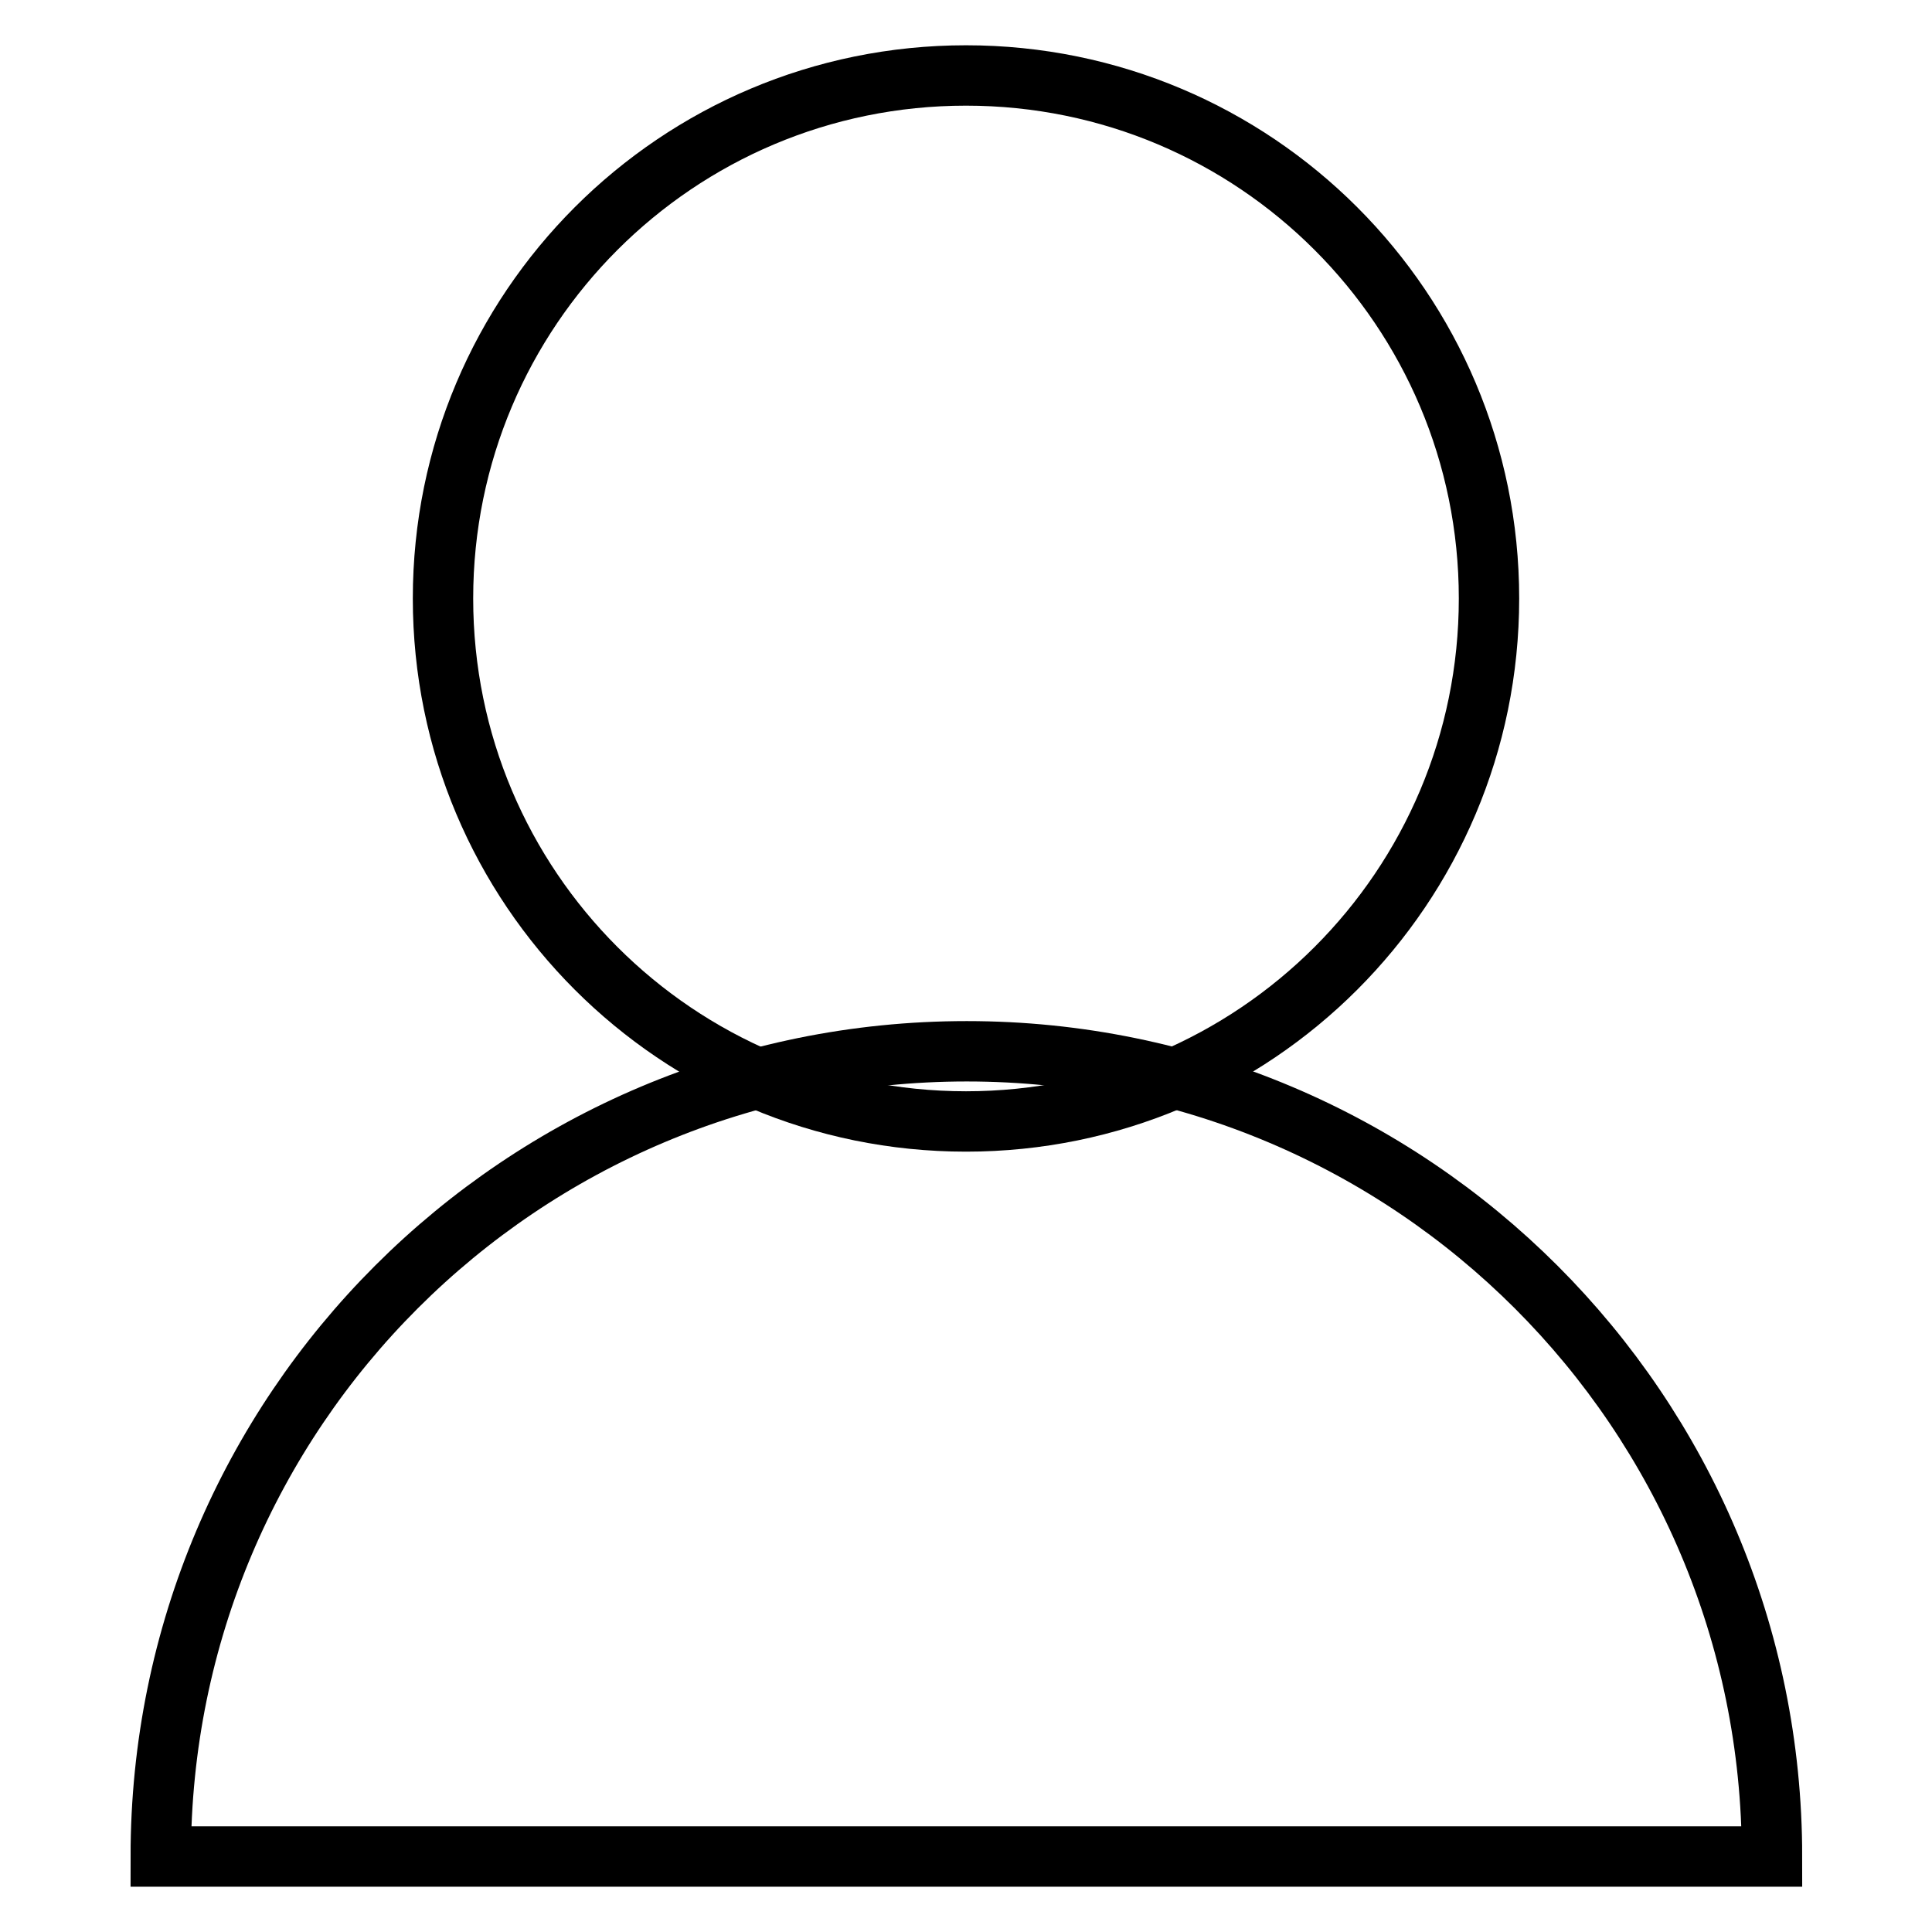
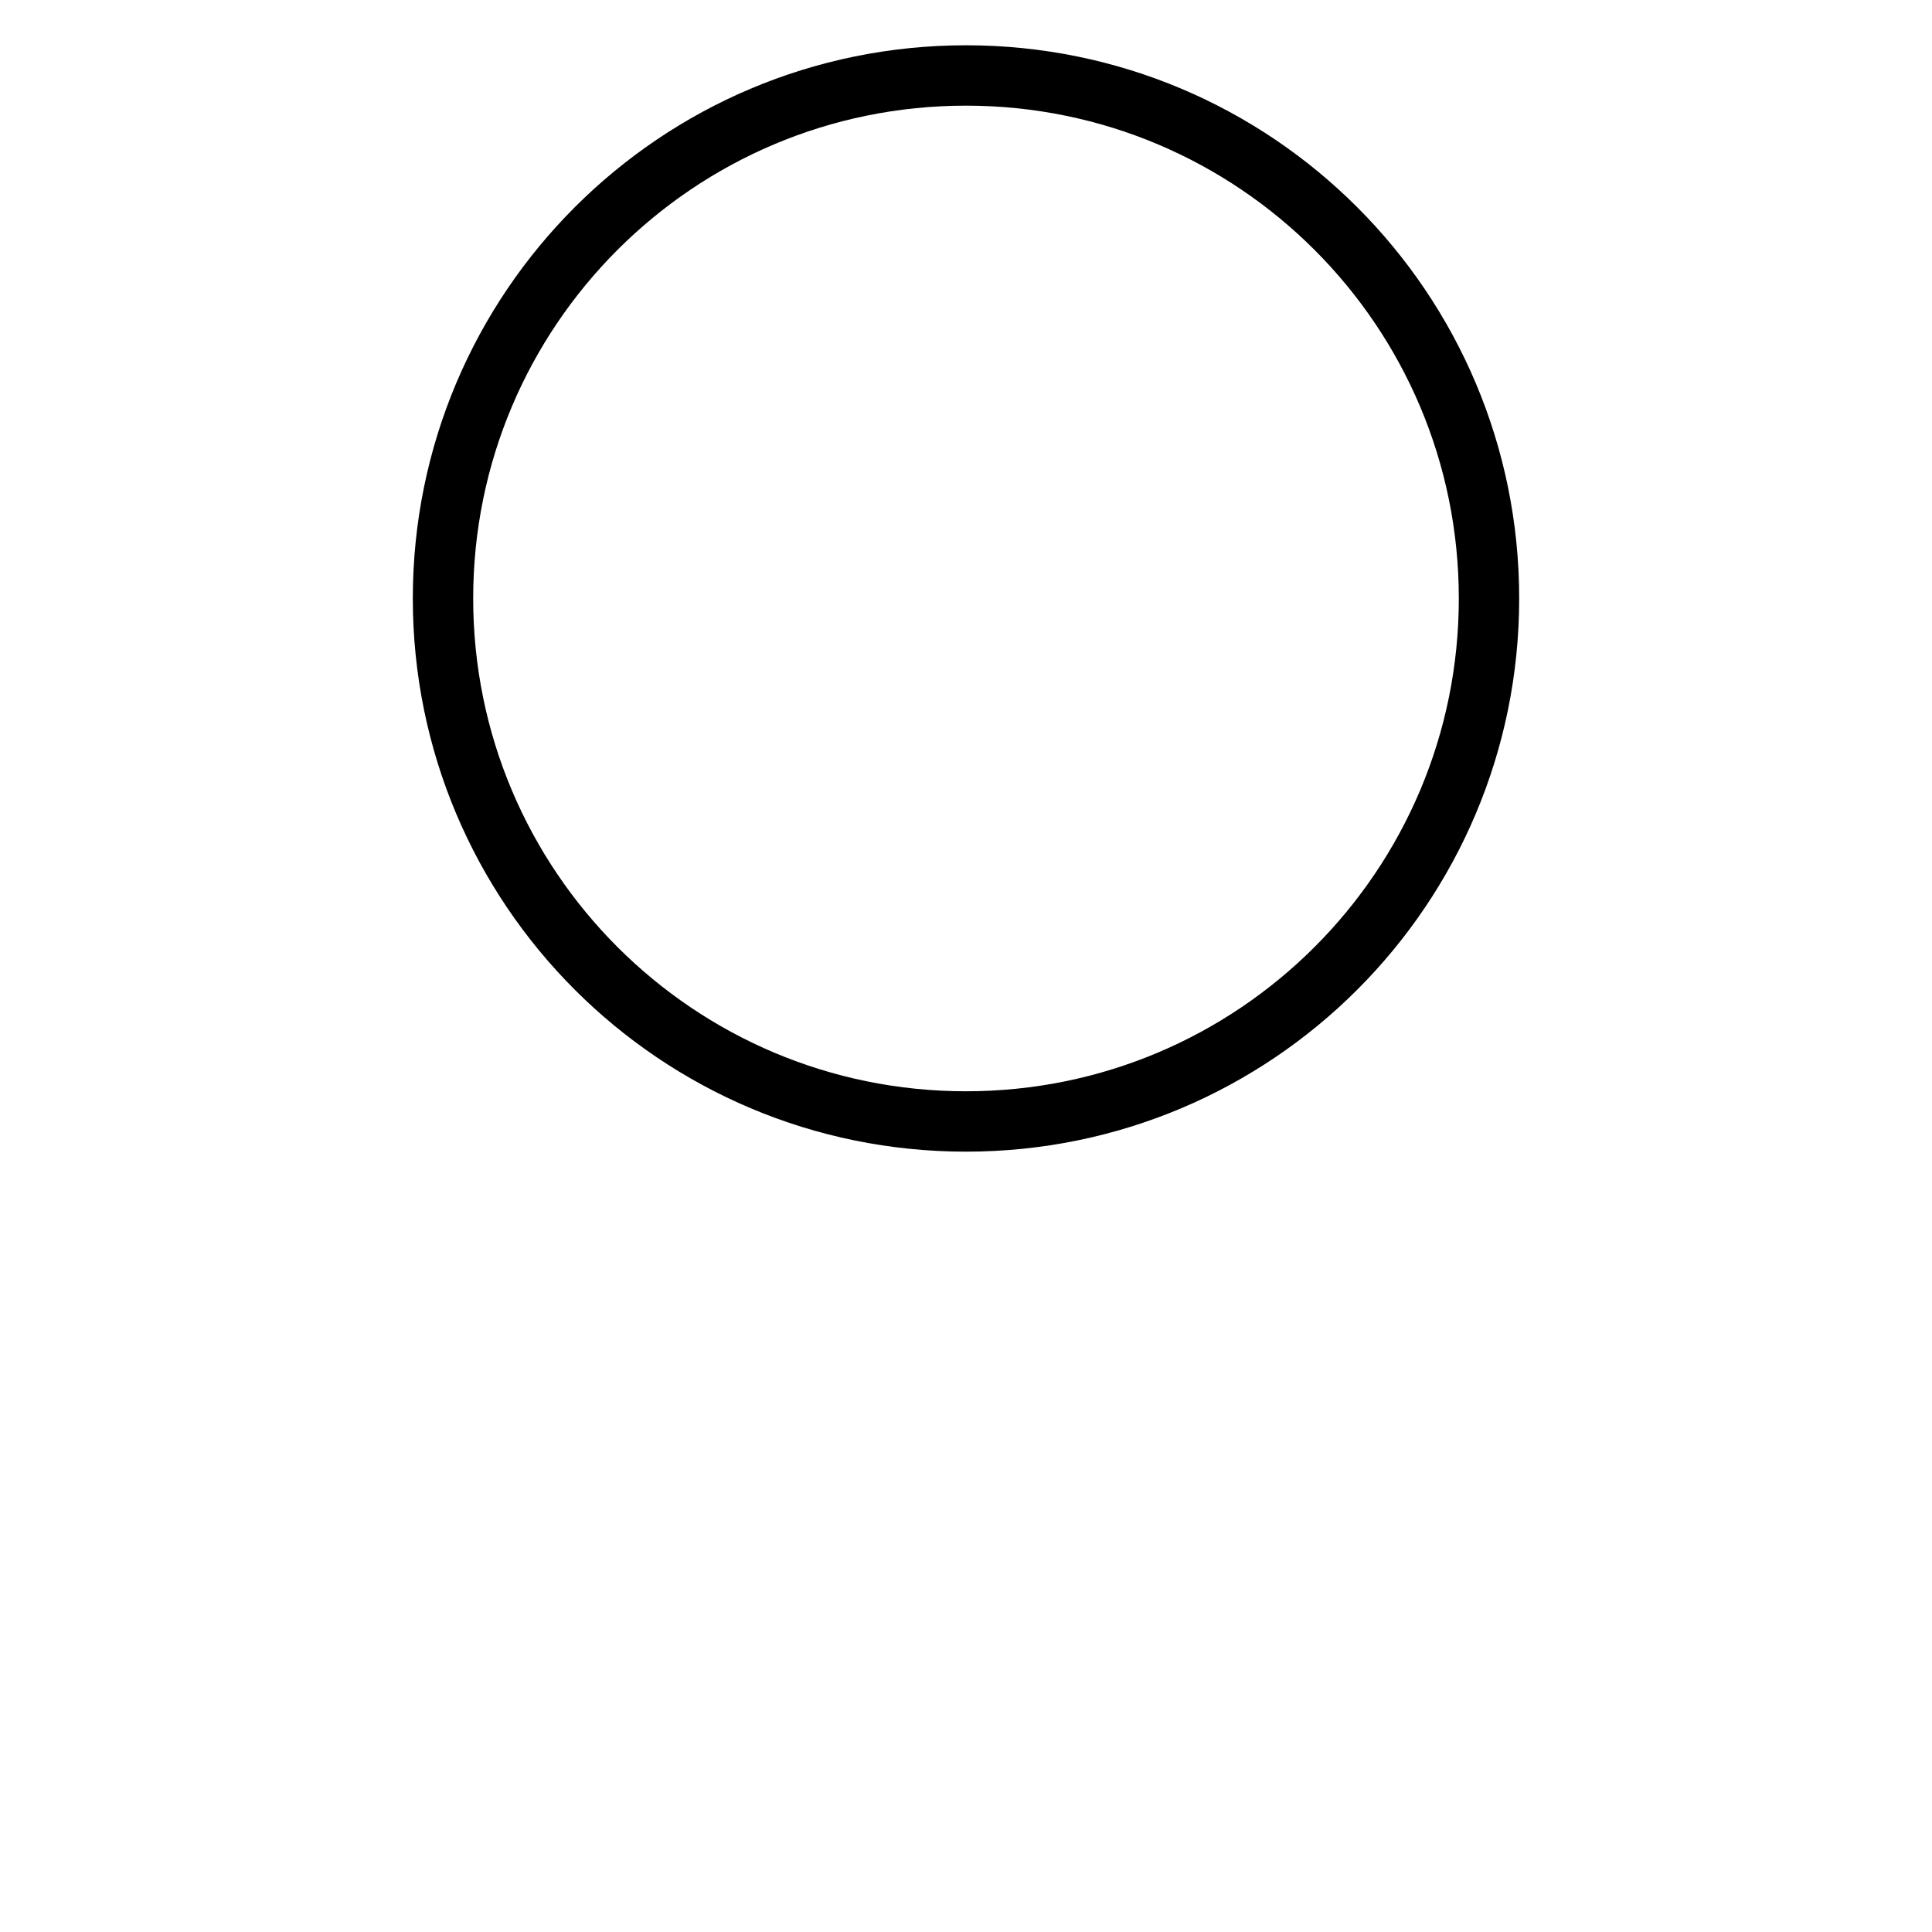
<svg xmlns="http://www.w3.org/2000/svg" version="1.1" x="0px" y="0px" viewBox="0 0 256 256" enable-background="new 0 0 256 256" xml:space="preserve">
  <g>
    <g>
      <path stroke-width="8" fill-opacity="0" stroke="#000000" d="M197.3,79.3c0,38.3-31,69.3-69.3,69.3c-38.3,0-69.3-31-69.3-69.3C58.7,41,89.7,10,128,10C166.3,10,197.3,41,197.3,79.3z" />
-       <path stroke-width="8" fill-opacity="0" stroke="#000000" d="M21.3,246h213.5c0-59-47.8-106.7-106.7-106.7C69,139.3,21.3,187,21.3,246z" />
    </g>
  </g>
</svg>